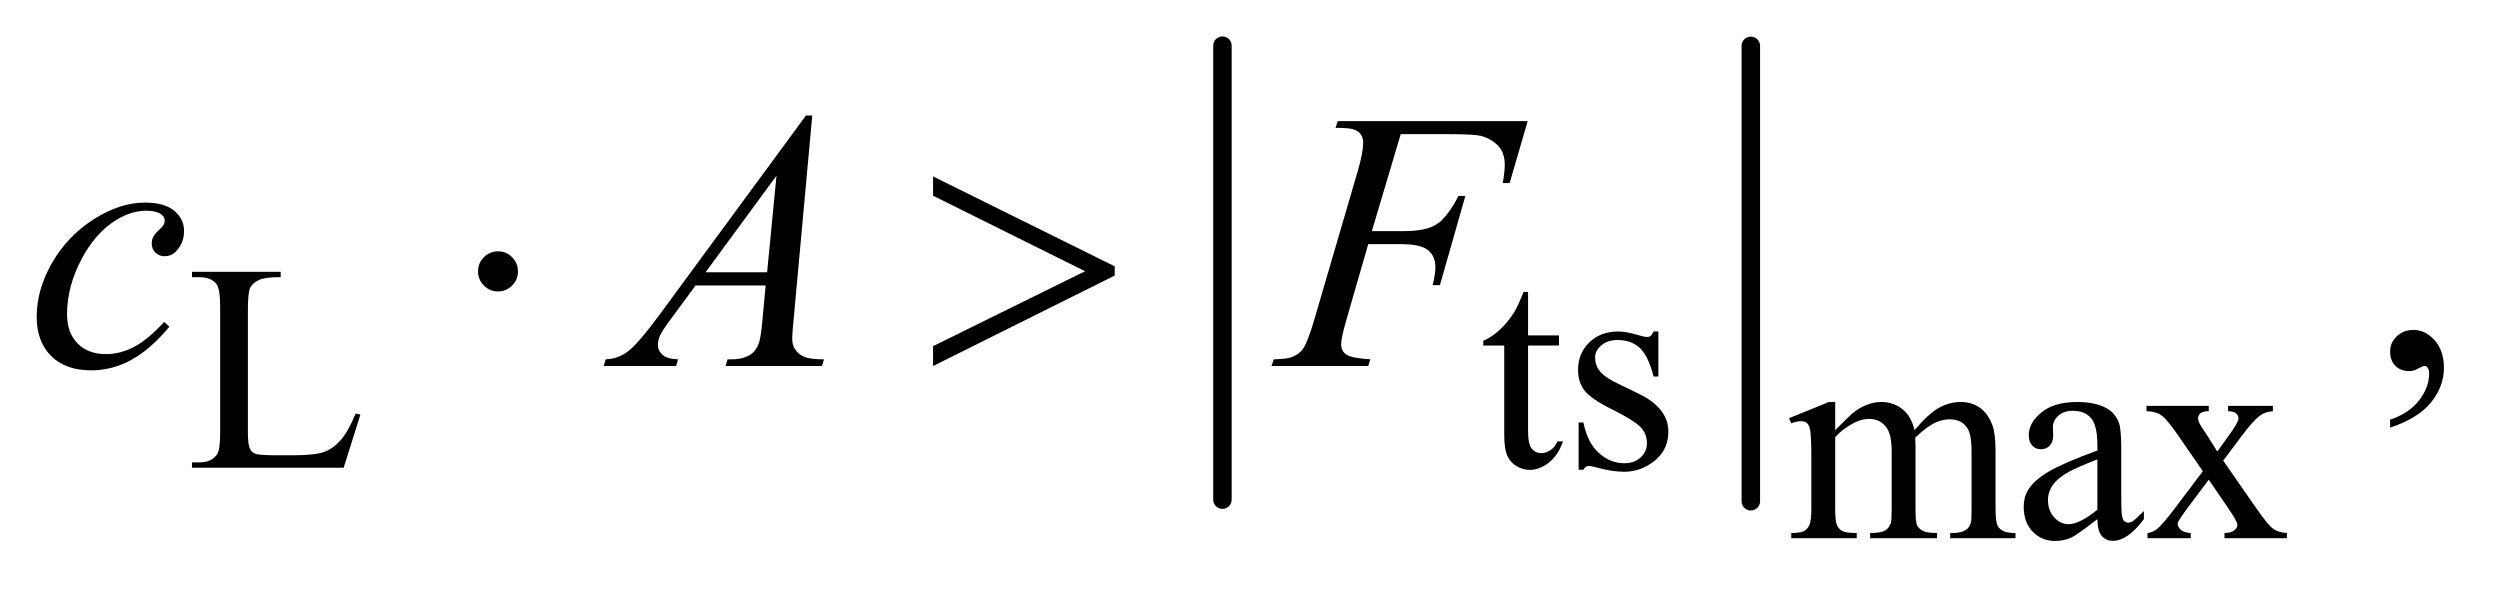
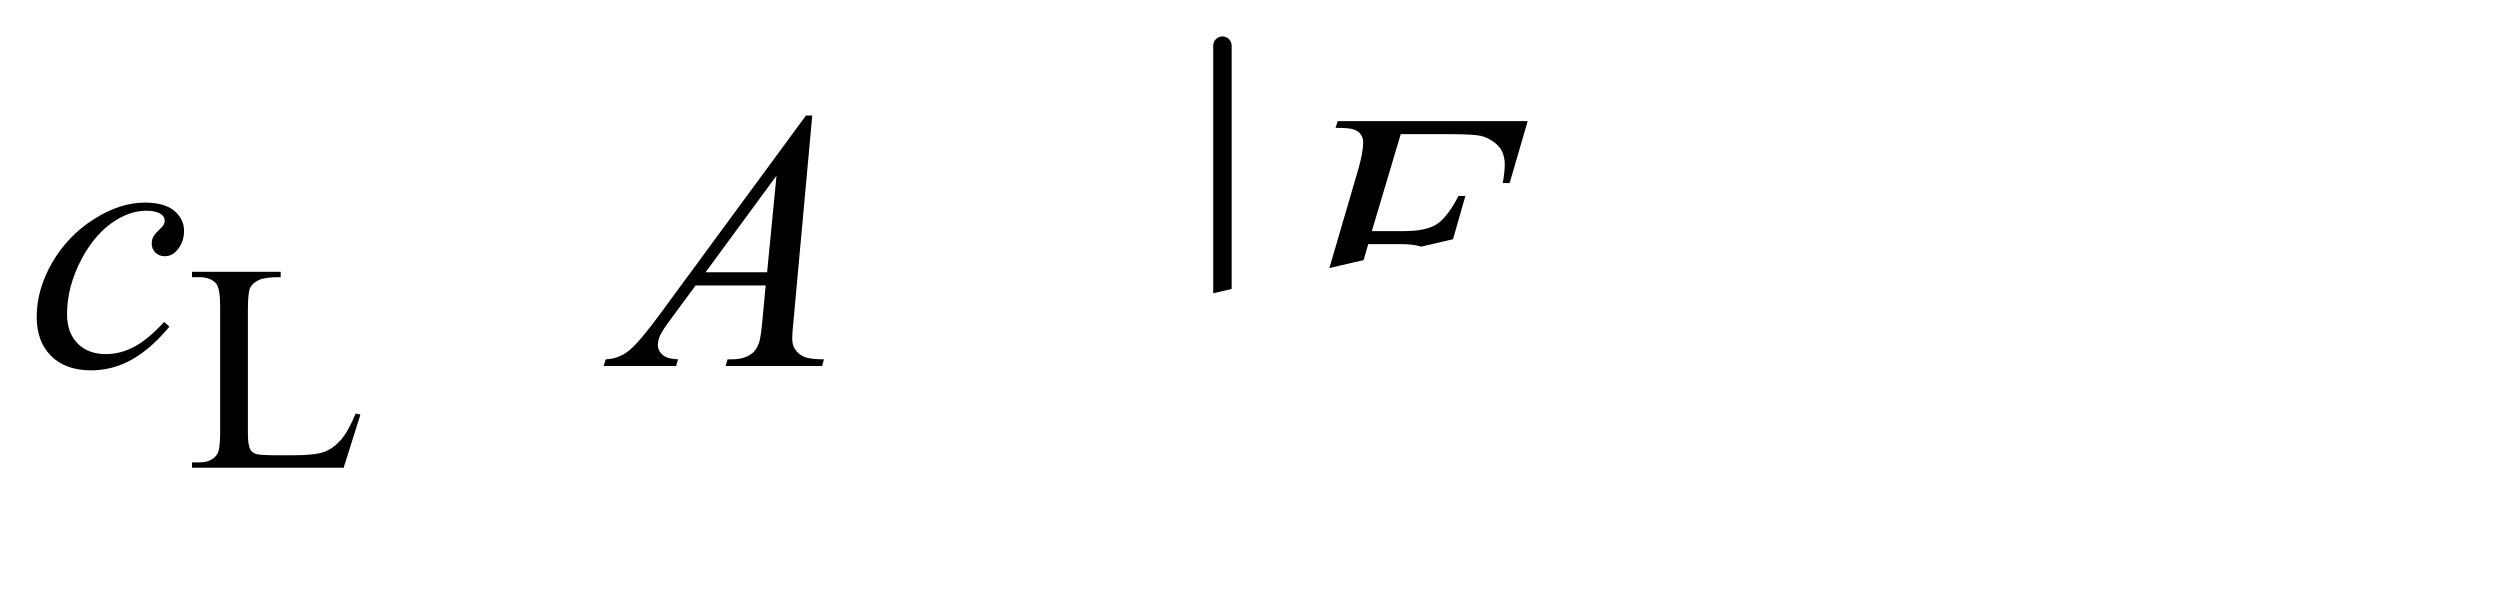
<svg xmlns="http://www.w3.org/2000/svg" stroke-dasharray="none" shape-rendering="auto" font-family="'Dialog'" text-rendering="auto" width="106" fill-opacity="1" color-interpolation="auto" color-rendering="auto" preserveAspectRatio="xMidYMid meet" font-size="12px" viewBox="0 0 106 25" fill="black" stroke="black" image-rendering="auto" stroke-miterlimit="10" stroke-linecap="square" stroke-linejoin="miter" font-style="normal" stroke-width="1" height="25" stroke-dashoffset="0" font-weight="normal" stroke-opacity="1">
  <defs id="genericDefs" />
  <g>
    <defs id="defs1">
      <clipPath clipPathUnits="userSpaceOnUse" id="clipPath1">
        <path d="M0.964 1.097 L68.162 1.097 L68.162 16.756 L0.964 16.756 L0.964 1.097 Z" />
      </clipPath>
      <clipPath clipPathUnits="userSpaceOnUse" id="clipPath2">
-         <path d="M30.801 35.051 L30.801 535.324 L2177.699 535.324 L2177.699 35.051 Z" />
+         <path d="M30.801 35.051 L30.801 535.324 L2177.699 35.051 Z" />
      </clipPath>
    </defs>
    <g stroke-width="16" transform="scale(1.576,1.576) translate(-0.964,-1.097) matrix(0.031,0,0,0.031,0,0)" stroke-linejoin="round" stroke-linecap="round">
      <line y2="469" fill="none" x1="1092" clip-path="url(#clipPath2)" x2="1092" y1="75" />
    </g>
    <g stroke-width="16" transform="matrix(0.049,0,0,0.049,-1.519,-1.729)" stroke-linejoin="round" stroke-linecap="round">
-       <line y2="469" fill="none" x1="1546" clip-path="url(#clipPath2)" x2="1546" y1="75" />
-     </g>
+       </g>
    <g transform="matrix(0.049,0,0,0.049,-1.519,-1.729)">
      <path d="M338.75 393.125 L342.875 394 L328.375 440 L197.125 440 L197.125 435.375 L203.5 435.375 Q214.25 435.375 218.875 428.375 Q221.5 424.375 221.5 409.875 L221.5 300.5 Q221.5 284.625 218 280.625 Q213.125 275.125 203.5 275.125 L197.125 275.125 L197.125 270.5 L273.875 270.5 L273.875 275.125 Q260.375 275 254.938 277.625 Q249.5 280.25 247.5 284.25 Q245.5 288.25 245.5 303.375 L245.5 409.875 Q245.5 420.25 247.5 424.125 Q249 426.75 252.125 428 Q255.25 429.25 271.625 429.25 L284 429.25 Q303.5 429.25 311.375 426.375 Q319.25 423.5 325.75 416.188 Q332.25 408.875 338.75 393.125 ZM1353.25 287.875 L1353.25 325.5 L1380 325.5 L1380 334.25 L1353.25 334.25 L1353.25 408.5 Q1353.25 419.625 1356.438 423.5 Q1359.625 427.375 1364.625 427.375 Q1368.75 427.375 1372.625 424.812 Q1376.5 422.25 1378.625 417.25 L1383.5 417.25 Q1379.125 429.5 1371.125 435.688 Q1363.125 441.875 1354.625 441.875 Q1348.875 441.875 1343.375 438.688 Q1337.875 435.5 1335.25 429.562 Q1332.625 423.625 1332.625 411.25 L1332.625 334.25 L1314.5 334.25 L1314.5 330.125 Q1321.375 327.375 1328.562 320.812 Q1335.75 314.25 1341.375 305.25 Q1344.25 300.5 1349.375 287.875 L1353.25 287.875 ZM1466 322.125 L1466 361.125 L1461.875 361.125 Q1457.125 342.75 1449.688 336.125 Q1442.25 329.5 1430.75 329.5 Q1422 329.5 1416.625 334.125 Q1411.25 338.75 1411.25 344.375 Q1411.25 351.375 1415.25 356.375 Q1419.125 361.5 1431 367.25 L1449.25 376.125 Q1474.625 388.5 1474.625 408.75 Q1474.625 424.375 1462.812 433.938 Q1451 443.5 1436.375 443.5 Q1425.875 443.5 1412.375 439.75 Q1408.25 438.5 1405.625 438.5 Q1402.75 438.5 1401.125 441.75 L1397 441.75 L1397 400.875 L1401.125 400.875 Q1404.625 418.375 1414.5 427.25 Q1424.375 436.125 1436.625 436.125 Q1445.25 436.125 1450.688 431.062 Q1456.125 426 1456.125 418.875 Q1456.125 410.25 1450.062 404.375 Q1444 398.5 1425.875 389.5 Q1407.75 380.5 1402.125 373.25 Q1396.5 366.125 1396.5 355.25 Q1396.5 341.125 1406.188 331.625 Q1415.875 322.125 1431.25 322.125 Q1438 322.125 1447.625 325 Q1454 326.875 1456.125 326.875 Q1458.125 326.875 1459.25 326 Q1460.375 325.125 1461.875 322.125 L1466 322.125 Z" stroke="none" clip-path="url(#clipPath2)" />
    </g>
    <g transform="matrix(0.049,0,0,0.049,-1.519,-1.729)">
      <path d="M1619 407.5 Q1631.5 395 1633.75 393.125 Q1639.375 388.375 1645.875 385.75 Q1652.375 383.125 1658.75 383.125 Q1669.5 383.125 1677.25 389.375 Q1685 395.625 1687.625 407.5 Q1700.5 392.5 1709.375 387.812 Q1718.25 383.125 1727.625 383.125 Q1736.75 383.125 1743.812 387.812 Q1750.875 392.5 1755 403.125 Q1757.75 410.375 1757.75 425.875 L1757.75 475.125 Q1757.75 485.875 1759.375 489.875 Q1760.625 492.625 1764 494.562 Q1767.375 496.5 1775 496.5 L1775 501 L1718.5 501 L1718.5 496.5 L1720.875 496.5 Q1728.25 496.5 1732.375 493.625 Q1735.25 491.625 1736.5 487.25 Q1737 485.125 1737 475.125 L1737 425.875 Q1737 411.875 1733.625 406.125 Q1728.75 398.125 1718 398.125 Q1711.375 398.125 1704.688 401.438 Q1698 404.75 1688.5 413.75 L1688.25 415.125 L1688.5 420.5 L1688.5 475.125 Q1688.5 486.875 1689.812 489.75 Q1691.125 492.625 1694.75 494.562 Q1698.375 496.5 1707.125 496.5 L1707.125 501 L1649.25 501 L1649.25 496.5 Q1658.75 496.5 1662.312 494.25 Q1665.875 492 1667.25 487.5 Q1667.875 485.375 1667.875 475.125 L1667.875 425.875 Q1667.875 411.875 1663.75 405.75 Q1658.25 397.75 1648.375 397.75 Q1641.625 397.75 1635 401.375 Q1624.625 406.875 1619 413.75 L1619 475.125 Q1619 486.375 1620.562 489.75 Q1622.125 493.125 1625.188 494.812 Q1628.25 496.5 1637.625 496.5 L1637.625 501 L1581 501 L1581 496.5 Q1588.875 496.5 1592 494.812 Q1595.125 493.125 1596.75 489.438 Q1598.375 485.75 1598.375 475.125 L1598.375 431.375 Q1598.375 412.5 1597.25 407 Q1596.375 402.875 1594.5 401.312 Q1592.625 399.75 1589.375 399.75 Q1585.875 399.75 1581 401.625 L1579.125 397.125 L1613.625 383.125 L1619 383.125 L1619 407.5 ZM1845.875 484.5 Q1828.25 498.125 1823.75 500.25 Q1817 503.375 1809.375 503.375 Q1797.5 503.375 1789.812 495.25 Q1782.125 487.125 1782.125 473.875 Q1782.125 465.5 1785.875 459.375 Q1791 450.875 1803.688 443.375 Q1816.375 435.875 1845.875 425.125 L1845.875 420.625 Q1845.875 403.5 1840.438 397.125 Q1835 390.75 1824.625 390.75 Q1816.75 390.75 1812.125 395 Q1807.375 399.25 1807.375 404.75 L1807.625 412 Q1807.625 417.75 1804.688 420.875 Q1801.75 424 1797 424 Q1792.375 424 1789.438 420.75 Q1786.5 417.5 1786.5 411.875 Q1786.5 401.125 1797.5 392.125 Q1808.5 383.125 1828.375 383.125 Q1843.625 383.125 1853.375 388.25 Q1860.75 392.125 1864.25 400.375 Q1866.5 405.75 1866.5 422.375 L1866.5 461.25 Q1866.5 477.625 1867.125 481.312 Q1867.75 485 1869.188 486.25 Q1870.625 487.5 1872.5 487.5 Q1874.5 487.5 1876 486.625 Q1878.625 485 1886.125 477.5 L1886.125 484.5 Q1872.125 503.25 1859.375 503.25 Q1853.25 503.25 1849.625 499 Q1846 494.75 1845.875 484.5 ZM1845.875 476.375 L1845.875 432.75 Q1827 440.25 1821.5 443.375 Q1811.625 448.875 1807.375 454.875 Q1803.125 460.875 1803.125 468 Q1803.125 477 1808.5 482.938 Q1813.875 488.875 1820.875 488.875 Q1830.375 488.875 1845.875 476.375 ZM1888.375 386.5 L1942.25 386.5 L1942.25 391.125 Q1937.125 391.125 1935.062 392.875 Q1933 394.625 1933 397.5 Q1933 400.5 1937.375 406.75 Q1938.75 408.75 1941.5 413 L1949.625 426 L1959 413 Q1968 400.625 1968 397.375 Q1968 394.75 1965.875 392.938 Q1963.75 391.125 1959 391.125 L1959 386.5 L1997.75 386.5 L1997.75 391.125 Q1991.625 391.5 1987.125 394.5 Q1981 398.75 1970.375 413 L1954.75 433.875 L1983.25 474.875 Q1993.75 490 1998.25 493.062 Q2002.75 496.125 2009.875 496.5 L2009.875 501 L1955.875 501 L1955.875 496.5 Q1961.5 496.5 1964.625 494 Q1967 492.25 1967 489.375 Q1967 486.5 1959 474.875 L1942.25 450.375 L1923.875 474.875 Q1915.375 486.25 1915.375 488.375 Q1915.375 491.375 1918.188 493.812 Q1921 496.25 1926.625 496.5 L1926.625 501 L1889.25 501 L1889.25 496.5 Q1893.75 495.875 1897.125 493.375 Q1901.875 489.75 1913.125 474.875 L1937.125 443 L1915.375 411.5 Q1906.125 398 1901.062 394.562 Q1896 391.125 1888.375 391.125 L1888.375 386.5 Z" stroke="none" clip-path="url(#clipPath2)" />
    </g>
    <g transform="matrix(0.049,0,0,0.049,-1.519,-1.729)">
      <path d="M2099.188 405.281 L2099.188 398.406 Q2115.281 393.094 2124.109 381.922 Q2132.938 370.75 2132.938 358.25 Q2132.938 355.281 2131.531 353.25 Q2130.438 351.844 2129.344 351.844 Q2127.625 351.844 2121.844 354.969 Q2119.031 356.375 2115.906 356.375 Q2108.25 356.375 2103.719 351.844 Q2099.188 347.312 2099.188 339.344 Q2099.188 331.688 2105.047 326.219 Q2110.906 320.75 2119.344 320.75 Q2129.656 320.75 2137.703 329.734 Q2145.75 338.719 2145.75 353.562 Q2145.75 369.656 2134.578 383.484 Q2123.406 397.312 2099.188 405.281 Z" stroke="none" clip-path="url(#clipPath2)" />
    </g>
    <g transform="matrix(0.049,0,0,0.049,-1.519,-1.729)">
      <path d="M177.594 317.938 Q161.344 337.469 144.781 346.609 Q128.219 355.75 109.781 355.75 Q87.594 355.75 75.172 343.25 Q62.75 330.75 62.75 309.656 Q62.75 285.75 76.109 262.625 Q89.469 239.5 112.047 225.047 Q134.625 210.594 156.344 210.594 Q173.375 210.594 181.812 217.703 Q190.25 224.812 190.25 235.125 Q190.25 244.812 184.312 251.688 Q179.938 257 173.531 257 Q168.688 257 165.484 253.875 Q162.281 250.75 162.281 246.062 Q162.281 243.094 163.453 240.594 Q164.625 238.094 168.297 234.578 Q171.969 231.062 172.75 229.5 Q173.531 227.938 173.531 226.219 Q173.531 222.938 170.562 220.75 Q166.031 217.625 157.75 217.625 Q142.438 217.625 127.438 228.406 Q112.438 239.188 101.812 259.031 Q89 283.094 89 307.156 Q89 323.094 98.062 332.391 Q107.125 341.688 122.75 341.688 Q134.781 341.688 146.578 335.672 Q158.375 329.656 173.062 313.875 L177.594 317.938 ZM733.844 135.281 L717.75 311.531 Q716.5 323.875 716.5 327.781 Q716.5 334.031 718.844 337.312 Q721.812 341.844 726.891 344.031 Q731.969 346.219 744 346.219 L742.281 352 L658.844 352 L660.562 346.219 L664.156 346.219 Q674.312 346.219 680.719 341.844 Q685.25 338.875 687.75 332 Q689.469 327.156 691.031 309.188 L693.531 282.312 L632.906 282.312 L611.344 311.531 Q604 321.375 602.125 325.672 Q600.25 329.969 600.25 333.719 Q600.25 338.719 604.312 342.312 Q608.375 345.906 617.75 346.219 L616.031 352 L553.375 352 L555.094 346.219 Q566.656 345.75 575.484 338.484 Q584.312 331.219 601.812 307.469 L728.375 135.281 L733.844 135.281 ZM702.906 187.312 L641.5 270.906 L694.781 270.906 L702.906 187.312 ZM1243.062 151.375 L1218.062 235.281 L1245.875 235.281 Q1264.625 235.281 1273.922 229.5 Q1283.219 223.719 1293.062 204.812 L1299 204.812 L1276.969 282 L1270.719 282 Q1273.062 272.625 1273.062 266.531 Q1273.062 257 1266.734 251.766 Q1260.406 246.531 1243.062 246.531 L1214.938 246.531 L1196.5 310.438 Q1191.5 327.469 1191.5 333.094 Q1191.5 338.875 1195.797 342 Q1200.094 345.125 1216.812 346.219 L1214.938 352 L1131.188 352 L1133.219 346.219 Q1145.406 345.906 1149.469 344.031 Q1155.719 341.375 1158.688 336.844 Q1162.906 330.438 1168.688 310.438 L1206.031 182.781 Q1210.562 167.312 1210.562 158.562 Q1210.562 154.5 1208.531 151.609 Q1206.5 148.719 1202.516 147.312 Q1198.531 145.906 1186.656 145.906 L1188.531 140.125 L1352.906 140.125 L1337.281 193.719 L1331.344 193.719 Q1333.062 184.031 1333.062 177.781 Q1333.062 167.469 1327.359 161.453 Q1321.656 155.438 1312.75 152.938 Q1306.5 151.375 1284.781 151.375 L1243.062 151.375 Z" stroke="none" clip-path="url(#clipPath2)" />
    </g>
    <g transform="matrix(0.049,0,0,0.049,-1.519,-1.729)">
-       <path d="M479.188 270.125 Q479.188 277.312 474.109 282.391 Q469.031 287.469 462 287.469 Q454.812 287.469 449.734 282.391 Q444.656 277.312 444.656 270.125 Q444.656 262.938 449.734 257.859 Q454.812 252.781 462 252.781 Q469.031 252.781 474.109 257.859 Q479.188 262.938 479.188 270.125 ZM838.375 352 L838.375 334.812 L969.938 269.969 L838.375 204.656 L838.375 187.938 L995.562 265.75 L995.562 273.719 L838.375 352 Z" stroke="none" clip-path="url(#clipPath2)" />
-     </g>
+       </g>
  </g>
</svg>